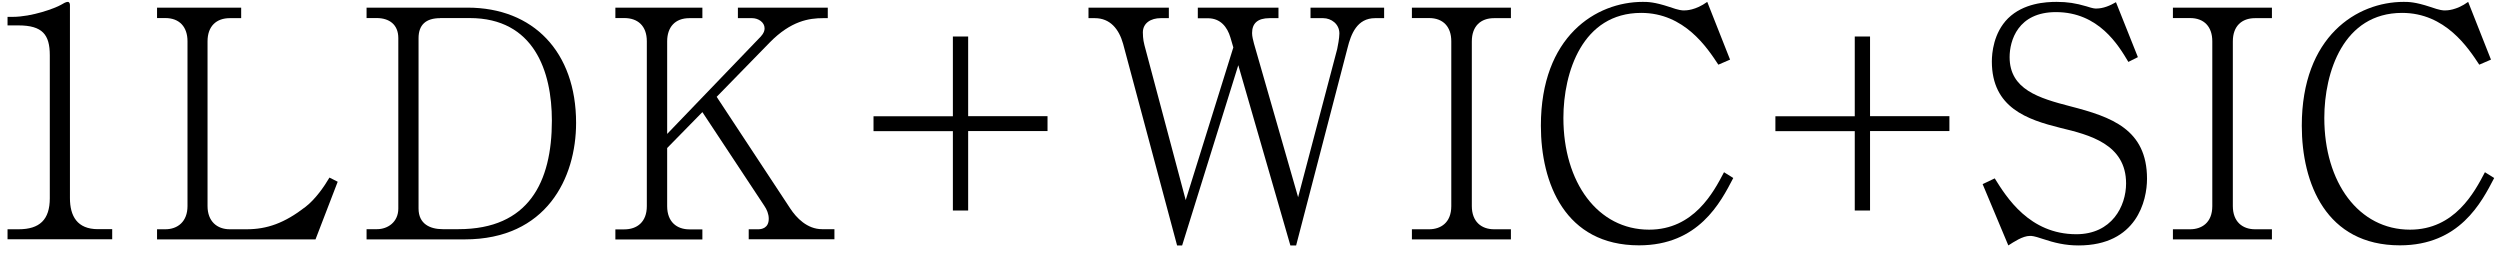
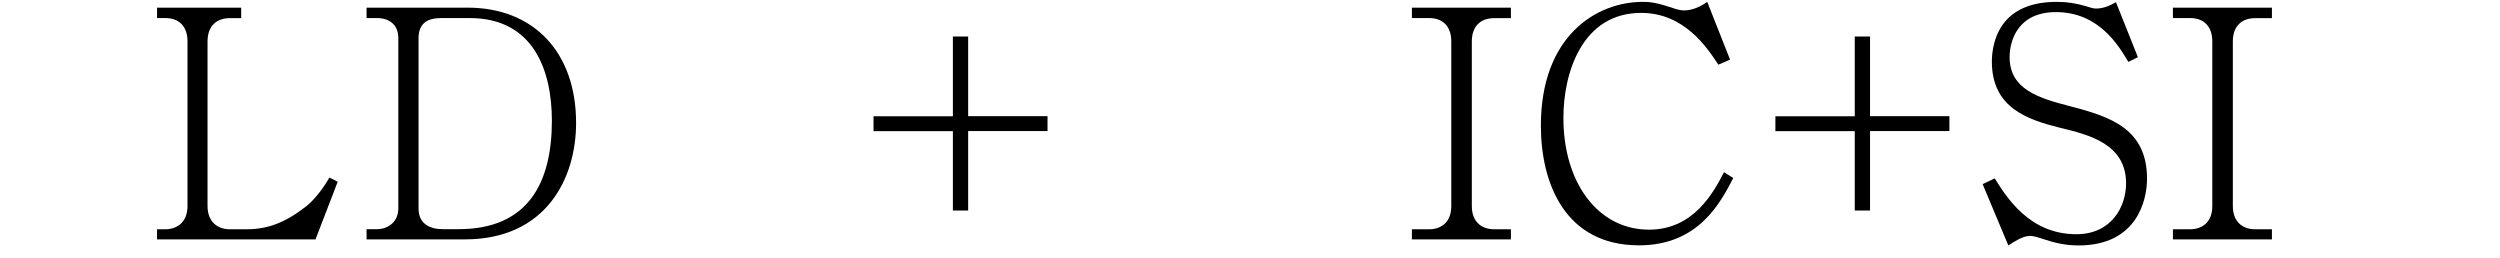
<svg xmlns="http://www.w3.org/2000/svg" id="_イヤー_1" viewBox="0 0 252 26">
-   <path d="M.76,24.13v-1.02H1.88c2.11,0,3.14-.96,3.14-3.13V5.57c0-2.08-.74-3.01-3.17-3.01H.76v-.86h.51C3.22,1.7,5.56,.83,6.16,.48c.22-.13,.48-.29,.67-.29,.16,0,.22,.16,.22,.32V19.97c0,1.82,.74,3.13,2.82,3.13h1.44v1.02H.76Z" />
  <path d="M31.8,24.13H15.83v-1.02h.83c1.25,0,2.24-.77,2.24-2.34V4.16c0-1.44-.8-2.34-2.24-2.34h-.83V.77h8.48V1.83h-1.15c-1.34,0-2.24,.8-2.24,2.34V20.77c0,1.54,.96,2.34,2.24,2.34h1.7c2.05,0,3.81-.61,5.95-2.27,.99-.77,1.86-2.02,2.4-2.94l.83,.42-2.24,5.82Z" />
  <path d="M36.95,23.1h1.06c1.06,0,2.14-.7,2.14-2.08V3.84c0-1.38-.93-2.02-2.18-2.02h-1.02V.77h10.18c6.62,0,10.94,4.45,10.94,11.62,0,5.54-2.98,11.74-11.23,11.74h-9.89v-1.02ZM44.37,1.83c-1.44,0-2.18,.67-2.18,2.02V21.02c0,1.57,1.18,2.08,2.43,2.08h1.6c7.07,0,9.41-4.74,9.41-10.94,0-4.96-1.79-10.34-8.29-10.34h-2.98Z" />
-   <path d="M75.47,24.13v-1.02h.96c.32,0,1.06-.1,1.06-1.06,0-.48-.19-.93-.45-1.31l-6.24-9.44-3.55,3.62v5.86c0,1.6,.99,2.34,2.24,2.34h1.31v1.02h-8.77v-1.02h.9c1.28,0,2.27-.74,2.27-2.34V4.16c0-1.57-.93-2.34-2.27-2.34h-.9V.77h8.77V1.83h-1.31c-1.44,0-2.24,.9-2.24,2.34V13.5l9.44-9.82c.32-.35,.38-.61,.38-.83,0-.61-.64-1.02-1.25-1.02h-1.44V.77h9.06V1.83h-.48c-1.38,0-3.23,.26-5.38,2.46l-5.34,5.47,7.42,11.26c.61,.93,1.7,2.08,3.2,2.08h1.25v1.02h-8.64Z" />
  <path d="M97.59,21.22h-1.54v-8h-8v-1.5h8V3.68h1.54V11.71h8v1.5h-8v8Z" />
-   <path d="M138.61,1.83c-1.82,0-2.43,1.6-2.78,3.01l-5.18,19.9h-.58l-5.25-18.17-5.66,18.17h-.51l-5.44-20.32c-.42-1.5-1.31-2.59-2.85-2.59h-.64V.77h8.1V1.83h-.83c-.96,0-1.79,.48-1.79,1.44,0,.1,0,.7,.16,1.28l4.16,15.62,4.8-15.39-.29-.99c-.32-1.09-1.02-1.95-2.27-1.95h-1.02V.77h8.13V1.83h-.9c-1.22,0-1.76,.54-1.76,1.5,0,.35,.1,.7,.19,1.06l4.45,15.49,3.94-14.94c.06-.26,.22-1.12,.22-1.57,0-.96-.83-1.54-1.63-1.54h-1.28V.77h7.42V1.83h-.9Z" />
  <path d="M142.32,24.13v-1.02h1.73c1.15,0,2.24-.64,2.24-2.34V4.16c0-1.47-.83-2.34-2.24-2.34h-1.73V.77h9.98V1.83h-1.7c-1.34,0-2.24,.8-2.24,2.34V20.77c0,1.57,.96,2.34,2.24,2.34h1.7v1.02h-9.98Z" />
  <path d="M174.71,17.95c-1.28,2.46-3.49,6.78-9.5,6.78-7.46,0-9.89-6.27-9.89-12.06,0-9.02,5.57-12.48,10.27-12.48,.48,0,1.15,0,2.69,.51,.99,.35,1.28,.35,1.47,.35s1.15,0,2.34-.86l2.3,5.82-1.18,.51c-1.12-1.7-3.42-5.22-7.78-5.22-5.92,0-7.84,5.98-7.84,10.59,0,6.5,3.46,11.26,8.64,11.26,4.51,0,6.5-3.78,7.55-5.79l.93,.58Z" />
  <path d="M188.5,21.22h-1.54v-8h-8v-1.5h8V3.68h1.54V11.71h8v1.5h-8v8Z" />
  <path d="M209.52,24.74c-1.34,0-2.43-.26-3.65-.67-.86-.29-1.06-.29-1.25-.29-.74,0-1.63,.61-2.18,.96l-2.59-6.18,1.22-.58c1.18,1.89,3.49,5.63,8.22,5.63,3.58,0,5.02-2.82,5.02-5.12,0-3.97-3.71-4.9-6.62-5.6-3.33-.83-6.91-2.02-6.91-6.69,0-.83,.16-2.88,1.63-4.35,1.57-1.54,3.81-1.66,4.9-1.66s1.92,.13,3.01,.45c.67,.22,.83,.22,.99,.22,.7,0,1.38-.29,1.98-.64l2.21,5.54-.96,.48c-.99-1.66-2.98-5.02-7.3-5.02-3.84,0-4.67,2.88-4.67,4.54,0,3.26,2.94,4.13,6.14,4.96,4.1,1.06,7.71,2.3,7.71,7.3,0,2.18-1.02,6.72-6.91,6.72Z" />
  <path d="M219.03,24.13v-1.02h1.73c1.15,0,2.24-.64,2.24-2.34V4.16c0-1.47-.83-2.34-2.24-2.34h-1.73V.77h9.98V1.83h-1.7c-1.34,0-2.24,.8-2.24,2.34V20.77c0,1.57,.96,2.34,2.24,2.34h1.7v1.02h-9.98Z" />
-   <path d="M251.41,17.95c-1.28,2.46-3.49,6.78-9.5,6.78-7.46,0-9.89-6.27-9.89-12.06,0-9.02,5.57-12.48,10.27-12.48,.48,0,1.15,0,2.69,.51,.99,.35,1.28,.35,1.47,.35s1.15,0,2.34-.86l2.3,5.82-1.18,.51c-1.12-1.7-3.42-5.22-7.78-5.22-5.92,0-7.84,5.98-7.84,10.59,0,6.5,3.46,11.26,8.64,11.26,4.51,0,6.5-3.78,7.55-5.79l.93,.58Z" />
</svg>